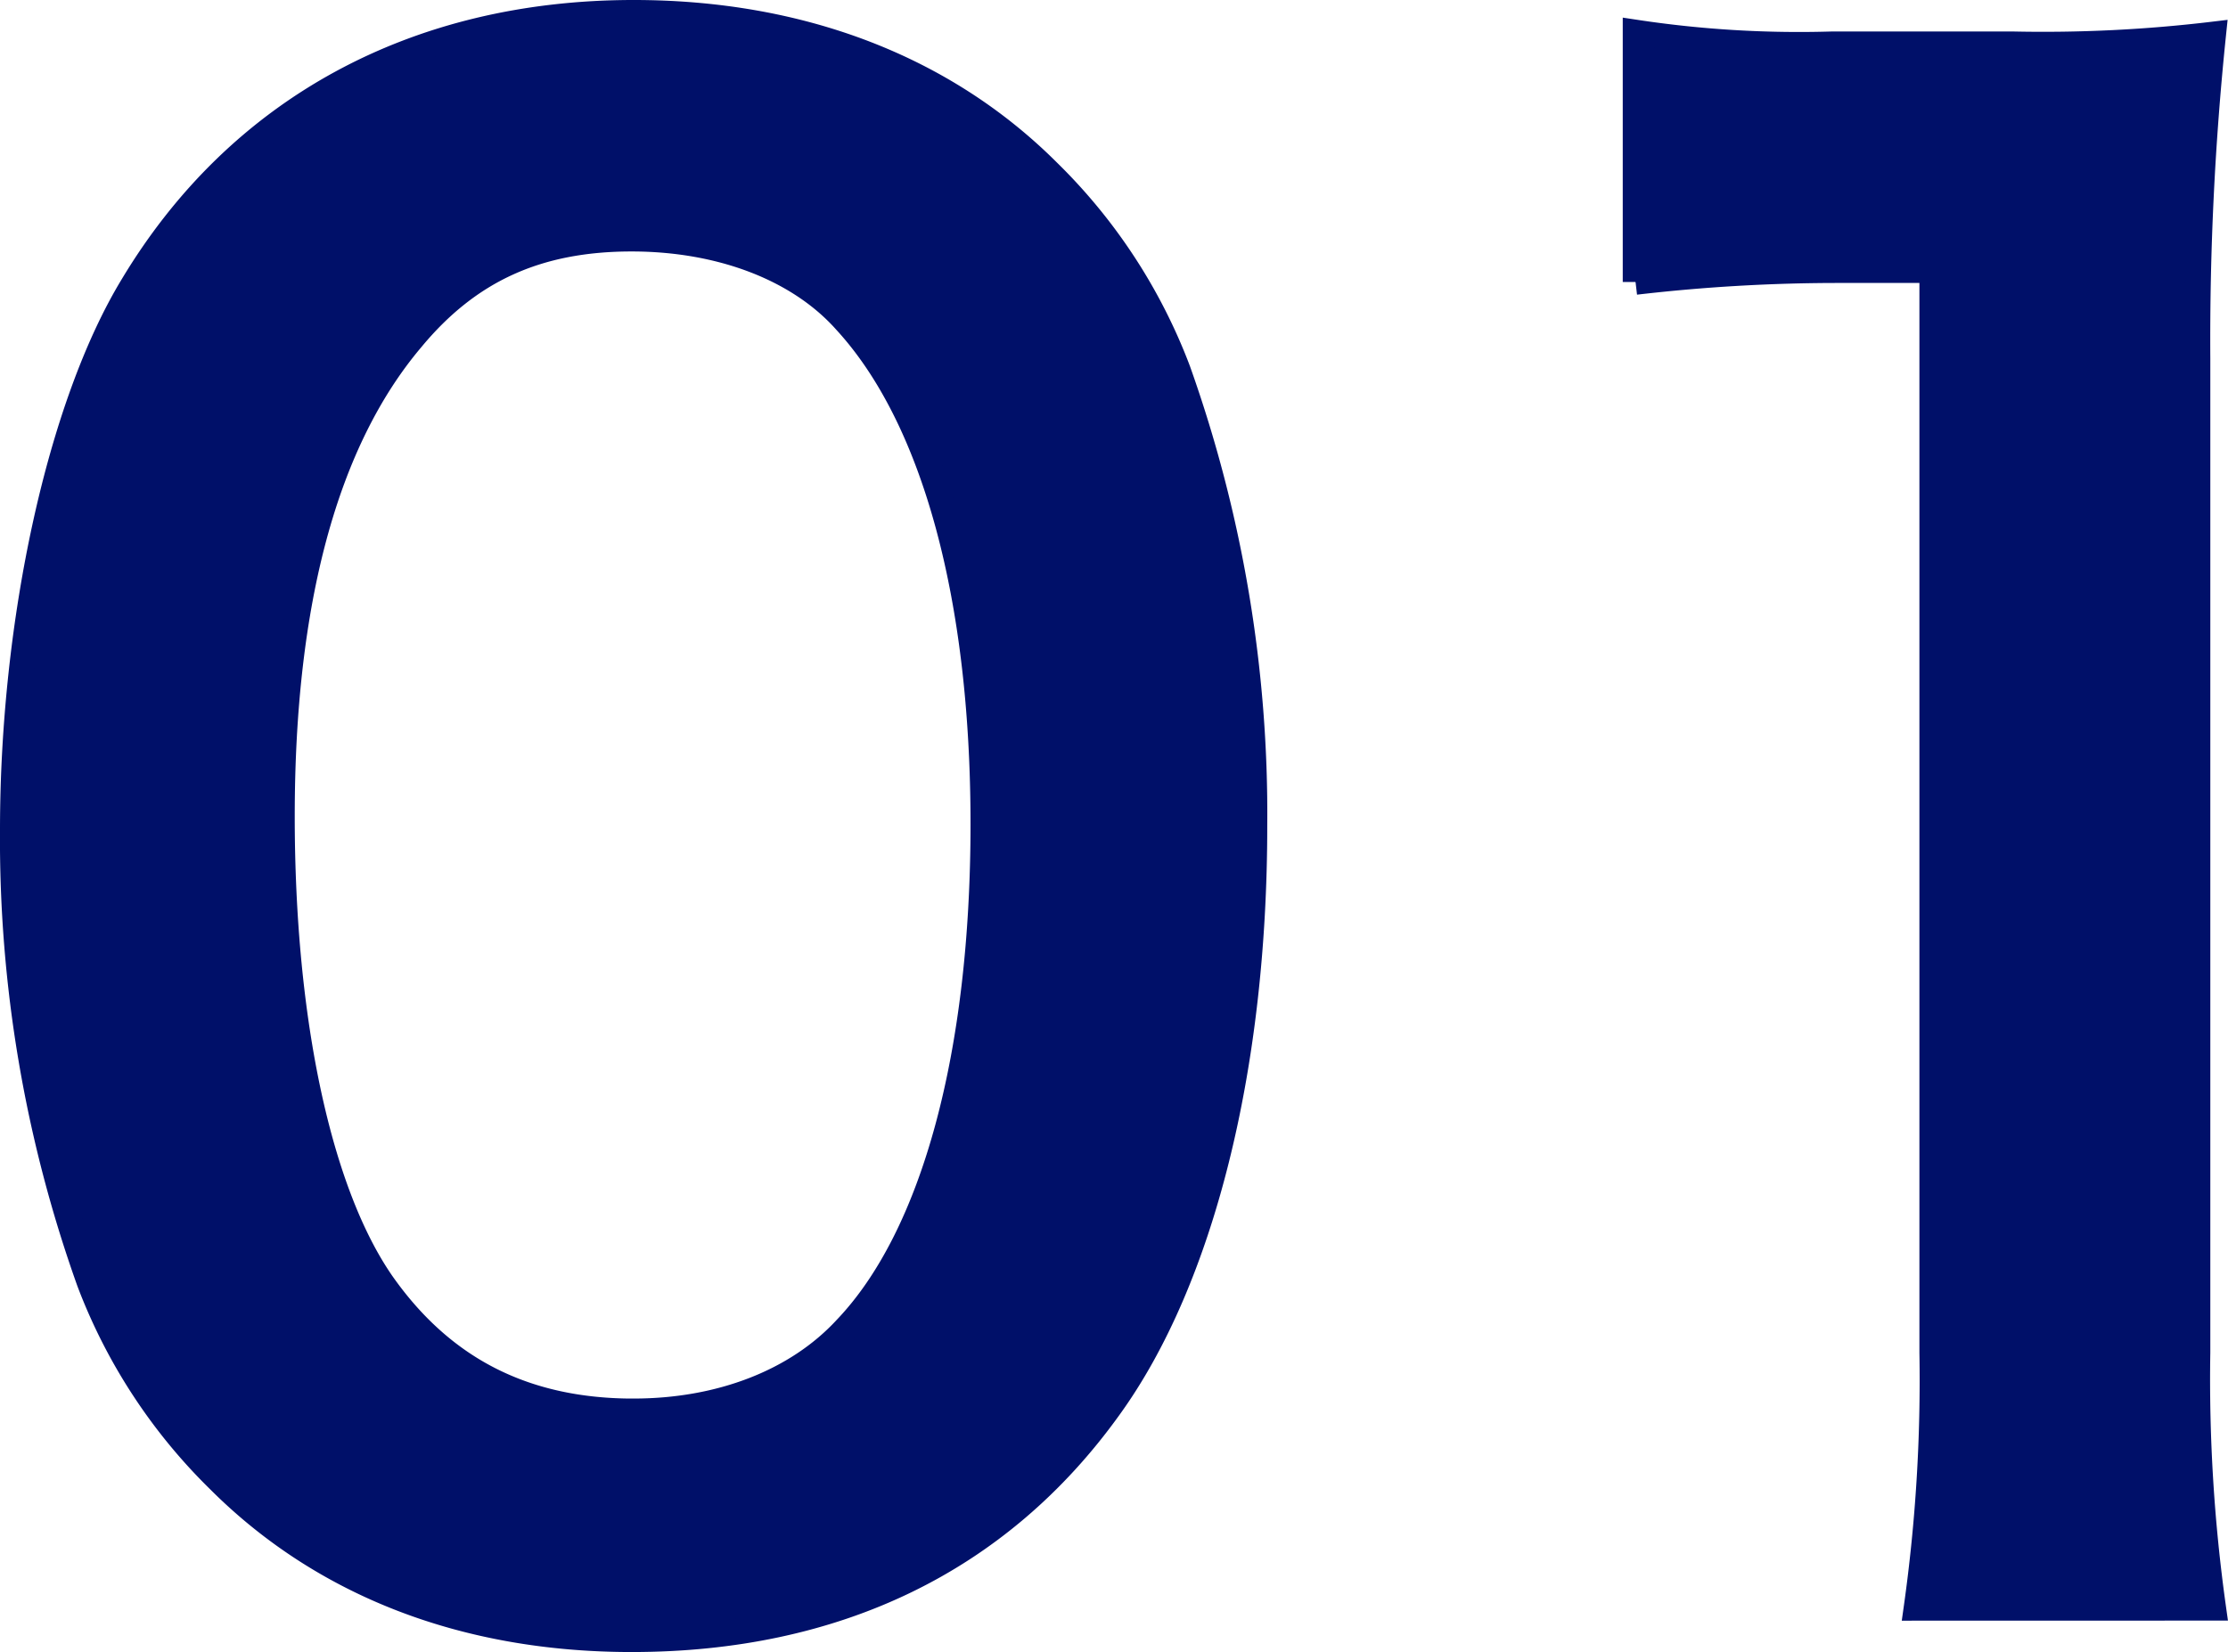
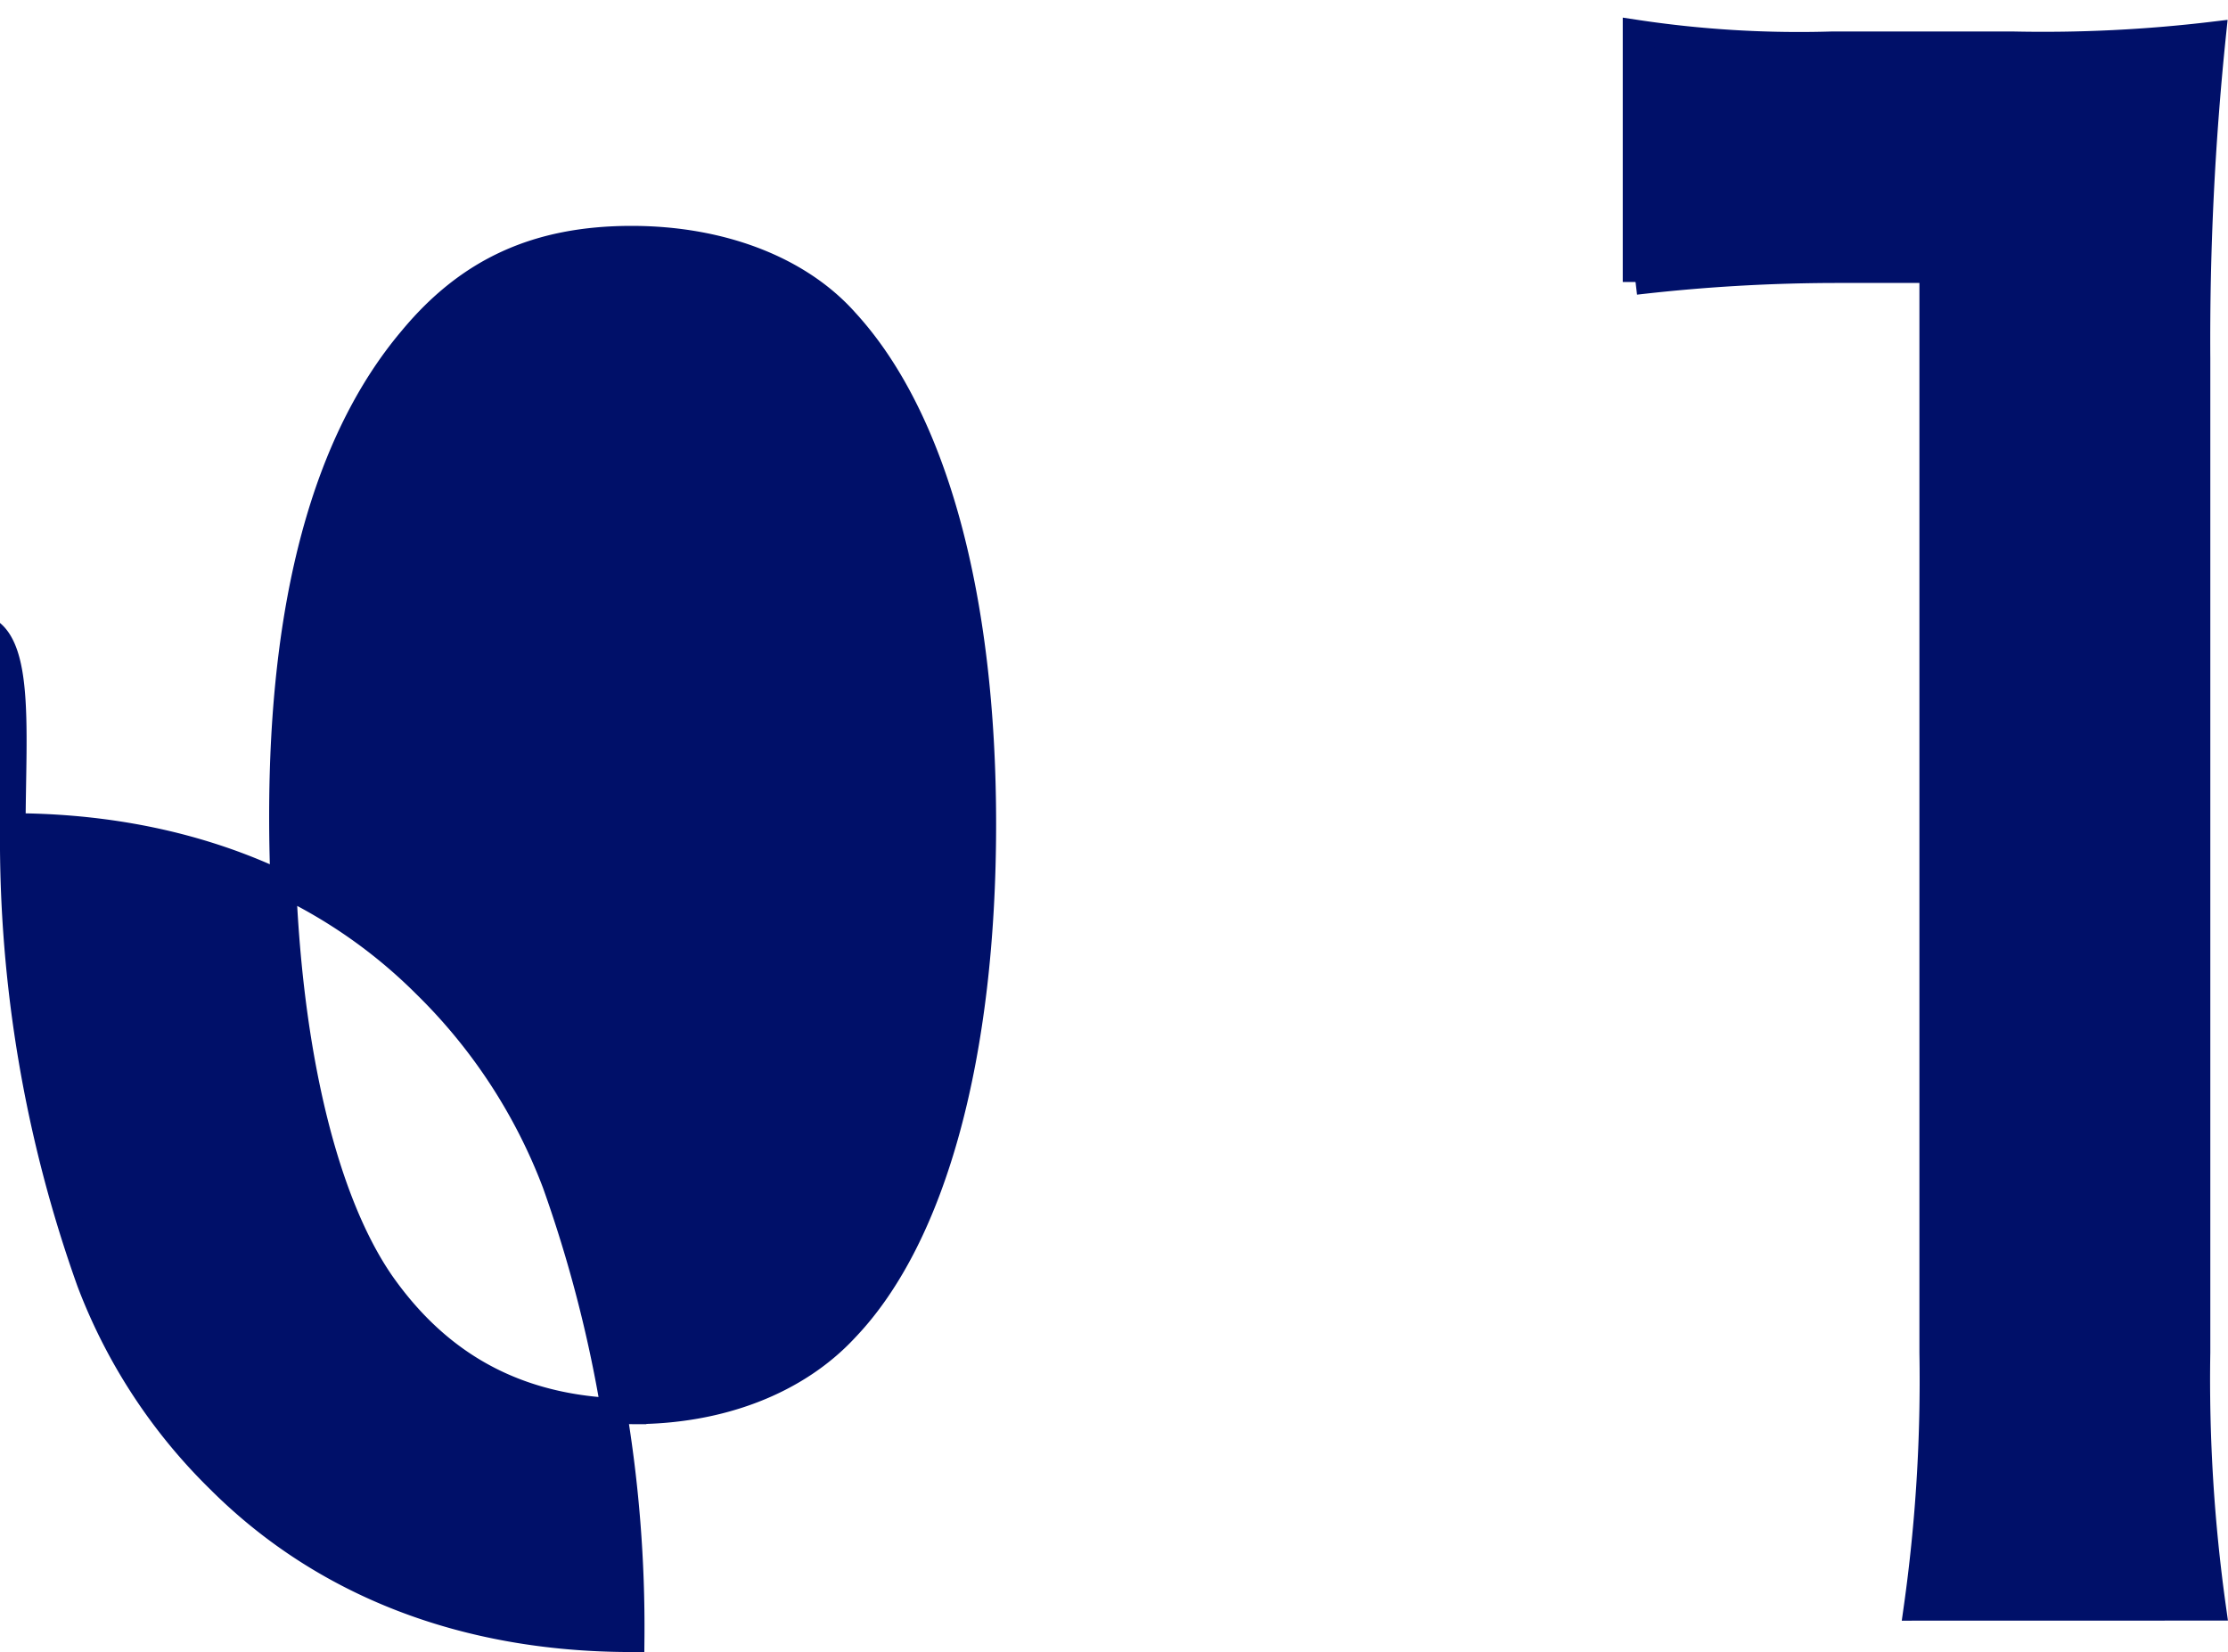
<svg xmlns="http://www.w3.org/2000/svg" width="130.61" height="96.862" viewBox="0 0 130.61 96.862">
-   <path id="パス_19570" data-name="パス 19570" d="M43.359-46.238c11.978,0,21.537-4.607,27.987-13.59,5.413-7.486,8.523-19.925,8.523-34.091a77.454,77.454,0,0,0-4.492-26.72,32.266,32.266,0,0,0-7.6-11.632c-6.1-6.1-14.512-9.329-24.3-9.329-12.784,0-23.15,5.643-29.369,16.009C9.844-118.566,7.08-105.9,7.08-93.688A77.079,77.079,0,0,0,11.572-67.2a32.267,32.267,0,0,0,7.6,11.632C25.277-49.462,33.57-46.238,43.359-46.238Zm.115-13.36c-6.334,0-11.172-2.419-14.742-7.486-3.686-5.3-5.874-15.318-5.874-27.411,0-12.554,2.534-22,7.6-27.987,3.34-4.031,7.371-5.874,12.9-5.874,5.183,0,9.79,1.728,12.554,4.837,5.183,5.643,8.062,16.124,8.062,29.484,0,13.475-2.879,24.186-8.062,29.6C53.034-61.325,48.542-59.6,43.474-59.6Zm92.6,11.517a96.544,96.544,0,0,1-.921-14.972V-121.33a173.538,173.538,0,0,1,.921-19,83.759,83.759,0,0,1-11.748.576h-10.6a64,64,0,0,1-11.517-.691v14.627a102.425,102.425,0,0,1,11.863-.691H119.6v63.46a95.6,95.6,0,0,1-.921,14.972Z" transform="translate(-6.33 142.35)" fill="#001069" stroke="#001069" stroke-width="1.5" />
+   <path id="パス_19570" data-name="パス 19570" d="M43.359-46.238a77.454,77.454,0,0,0-4.492-26.72,32.266,32.266,0,0,0-7.6-11.632c-6.1-6.1-14.512-9.329-24.3-9.329-12.784,0-23.15,5.643-29.369,16.009C9.844-118.566,7.08-105.9,7.08-93.688A77.079,77.079,0,0,0,11.572-67.2a32.267,32.267,0,0,0,7.6,11.632C25.277-49.462,33.57-46.238,43.359-46.238Zm.115-13.36c-6.334,0-11.172-2.419-14.742-7.486-3.686-5.3-5.874-15.318-5.874-27.411,0-12.554,2.534-22,7.6-27.987,3.34-4.031,7.371-5.874,12.9-5.874,5.183,0,9.79,1.728,12.554,4.837,5.183,5.643,8.062,16.124,8.062,29.484,0,13.475-2.879,24.186-8.062,29.6C53.034-61.325,48.542-59.6,43.474-59.6Zm92.6,11.517a96.544,96.544,0,0,1-.921-14.972V-121.33a173.538,173.538,0,0,1,.921-19,83.759,83.759,0,0,1-11.748.576h-10.6a64,64,0,0,1-11.517-.691v14.627a102.425,102.425,0,0,1,11.863-.691H119.6v63.46a95.6,95.6,0,0,1-.921,14.972Z" transform="translate(-6.33 142.35)" fill="#001069" stroke="#001069" stroke-width="1.5" />
</svg>